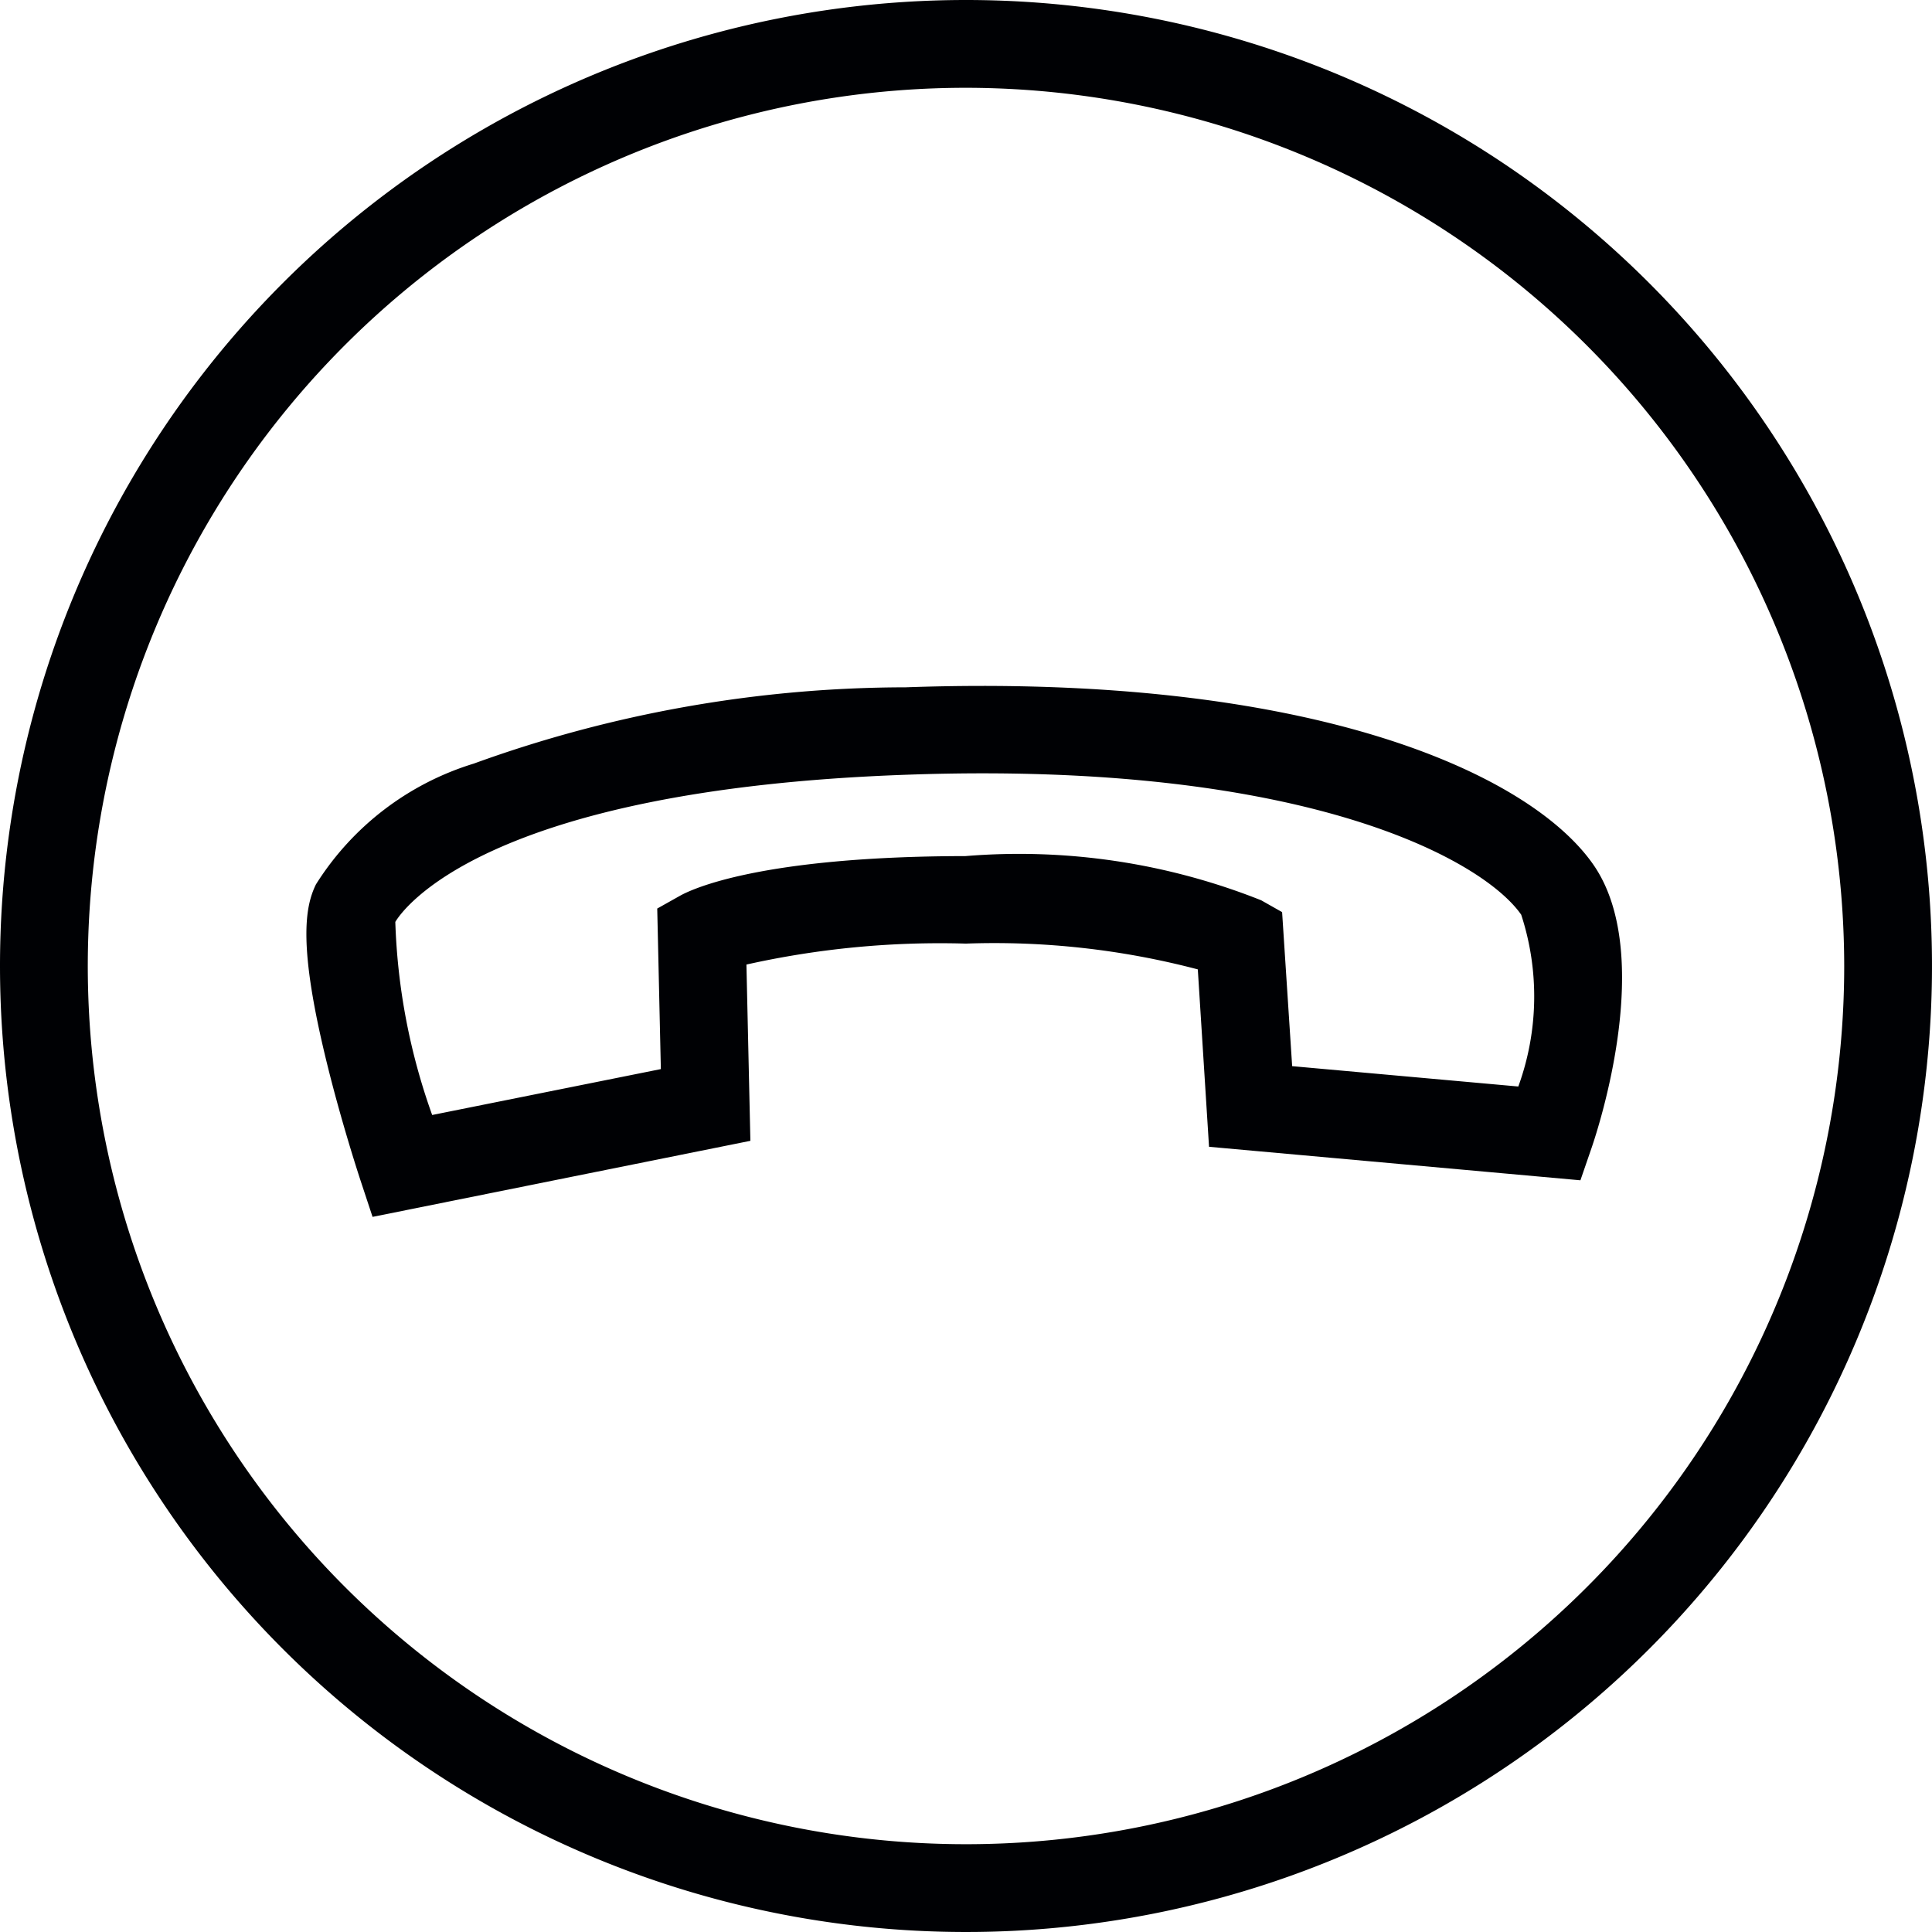
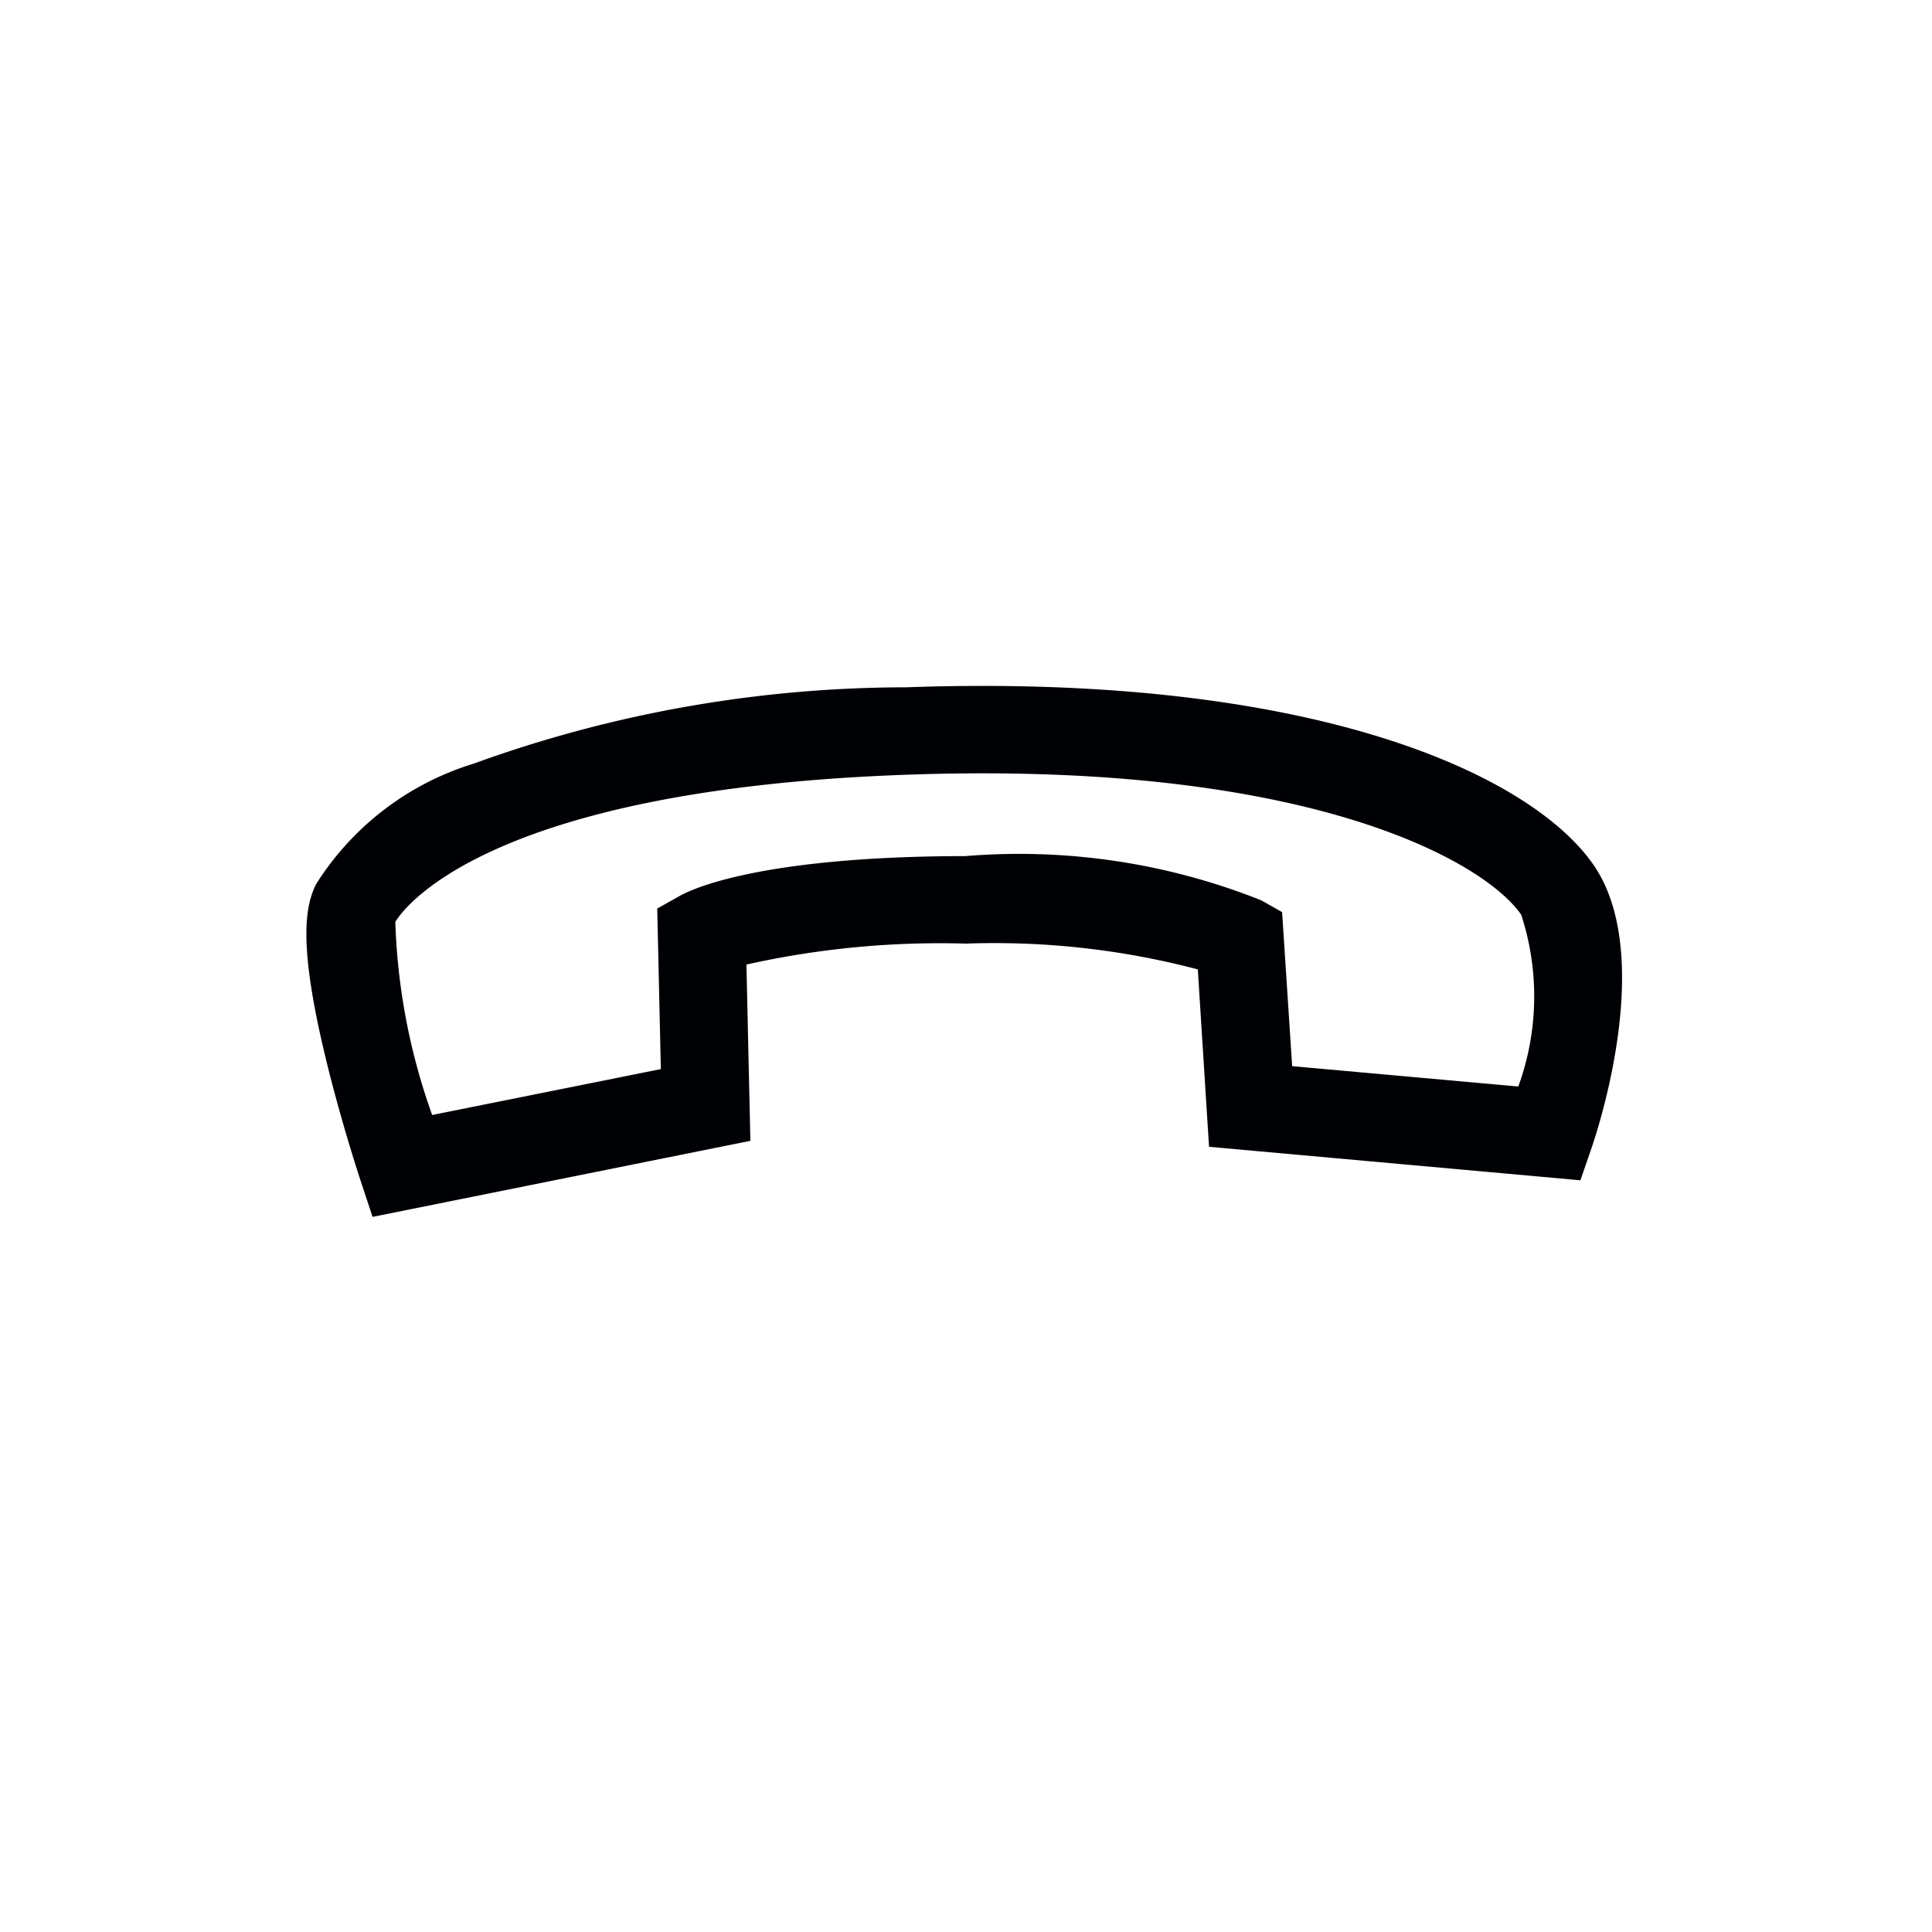
<svg xmlns="http://www.w3.org/2000/svg" width="25" height="25" viewBox="0 0 25 25">
  <defs>
    <style>.a{fill:#000104;}</style>
  </defs>
  <g transform="translate(0 0)">
-     <path class="a" d="M12.5,1.136A11.364,11.364,0,1,0,23.864,12.5,11.377,11.377,0,0,0,12.5,1.136M12.5,0A12.5,12.5,0,1,1,0,12.5,12.5,12.5,0,0,1,12.5,0Z" transform="translate(0 0)" />
-   </g>
+     </g>
  <path class="a" d="M4.129,0,5.844,4.51l-2,1.136A10.345,10.345,0,0,0,4.859,8.491a11.493,11.493,0,0,0,1.487,2.433L8.374,9.879,11.4,13.843l-.36.351c-.022.021-.543.529-1.162,1.045-1.212,1.011-1.7,1.147-2.024,1.147a3.687,3.687,0,0,1-2.3-1.151,16.424,16.424,0,0,1-3.335-4.591C-.252,6-.314,2.889.383,1.64,1.071.408,3.421.087,3.687.054Zm.306,4L3.39,1.254a3.407,3.407,0,0,0-2.015.94C.957,2.943.8,5.562,3.217,10.112c2.59,4.882,4.471,5.126,4.623,5.138a8.157,8.157,0,0,0,2.037-1.523l-1.83-2.4L6.2,12.279l-.28-.194c-.143-.1-.913-.713-2.077-3.094A8.466,8.466,0,0,1,2.681,5.3L2.7,4.99Z" transform="matrix(-0.438, 0.899, -0.899, -0.438, 22.259, 11.561)" />
</svg>